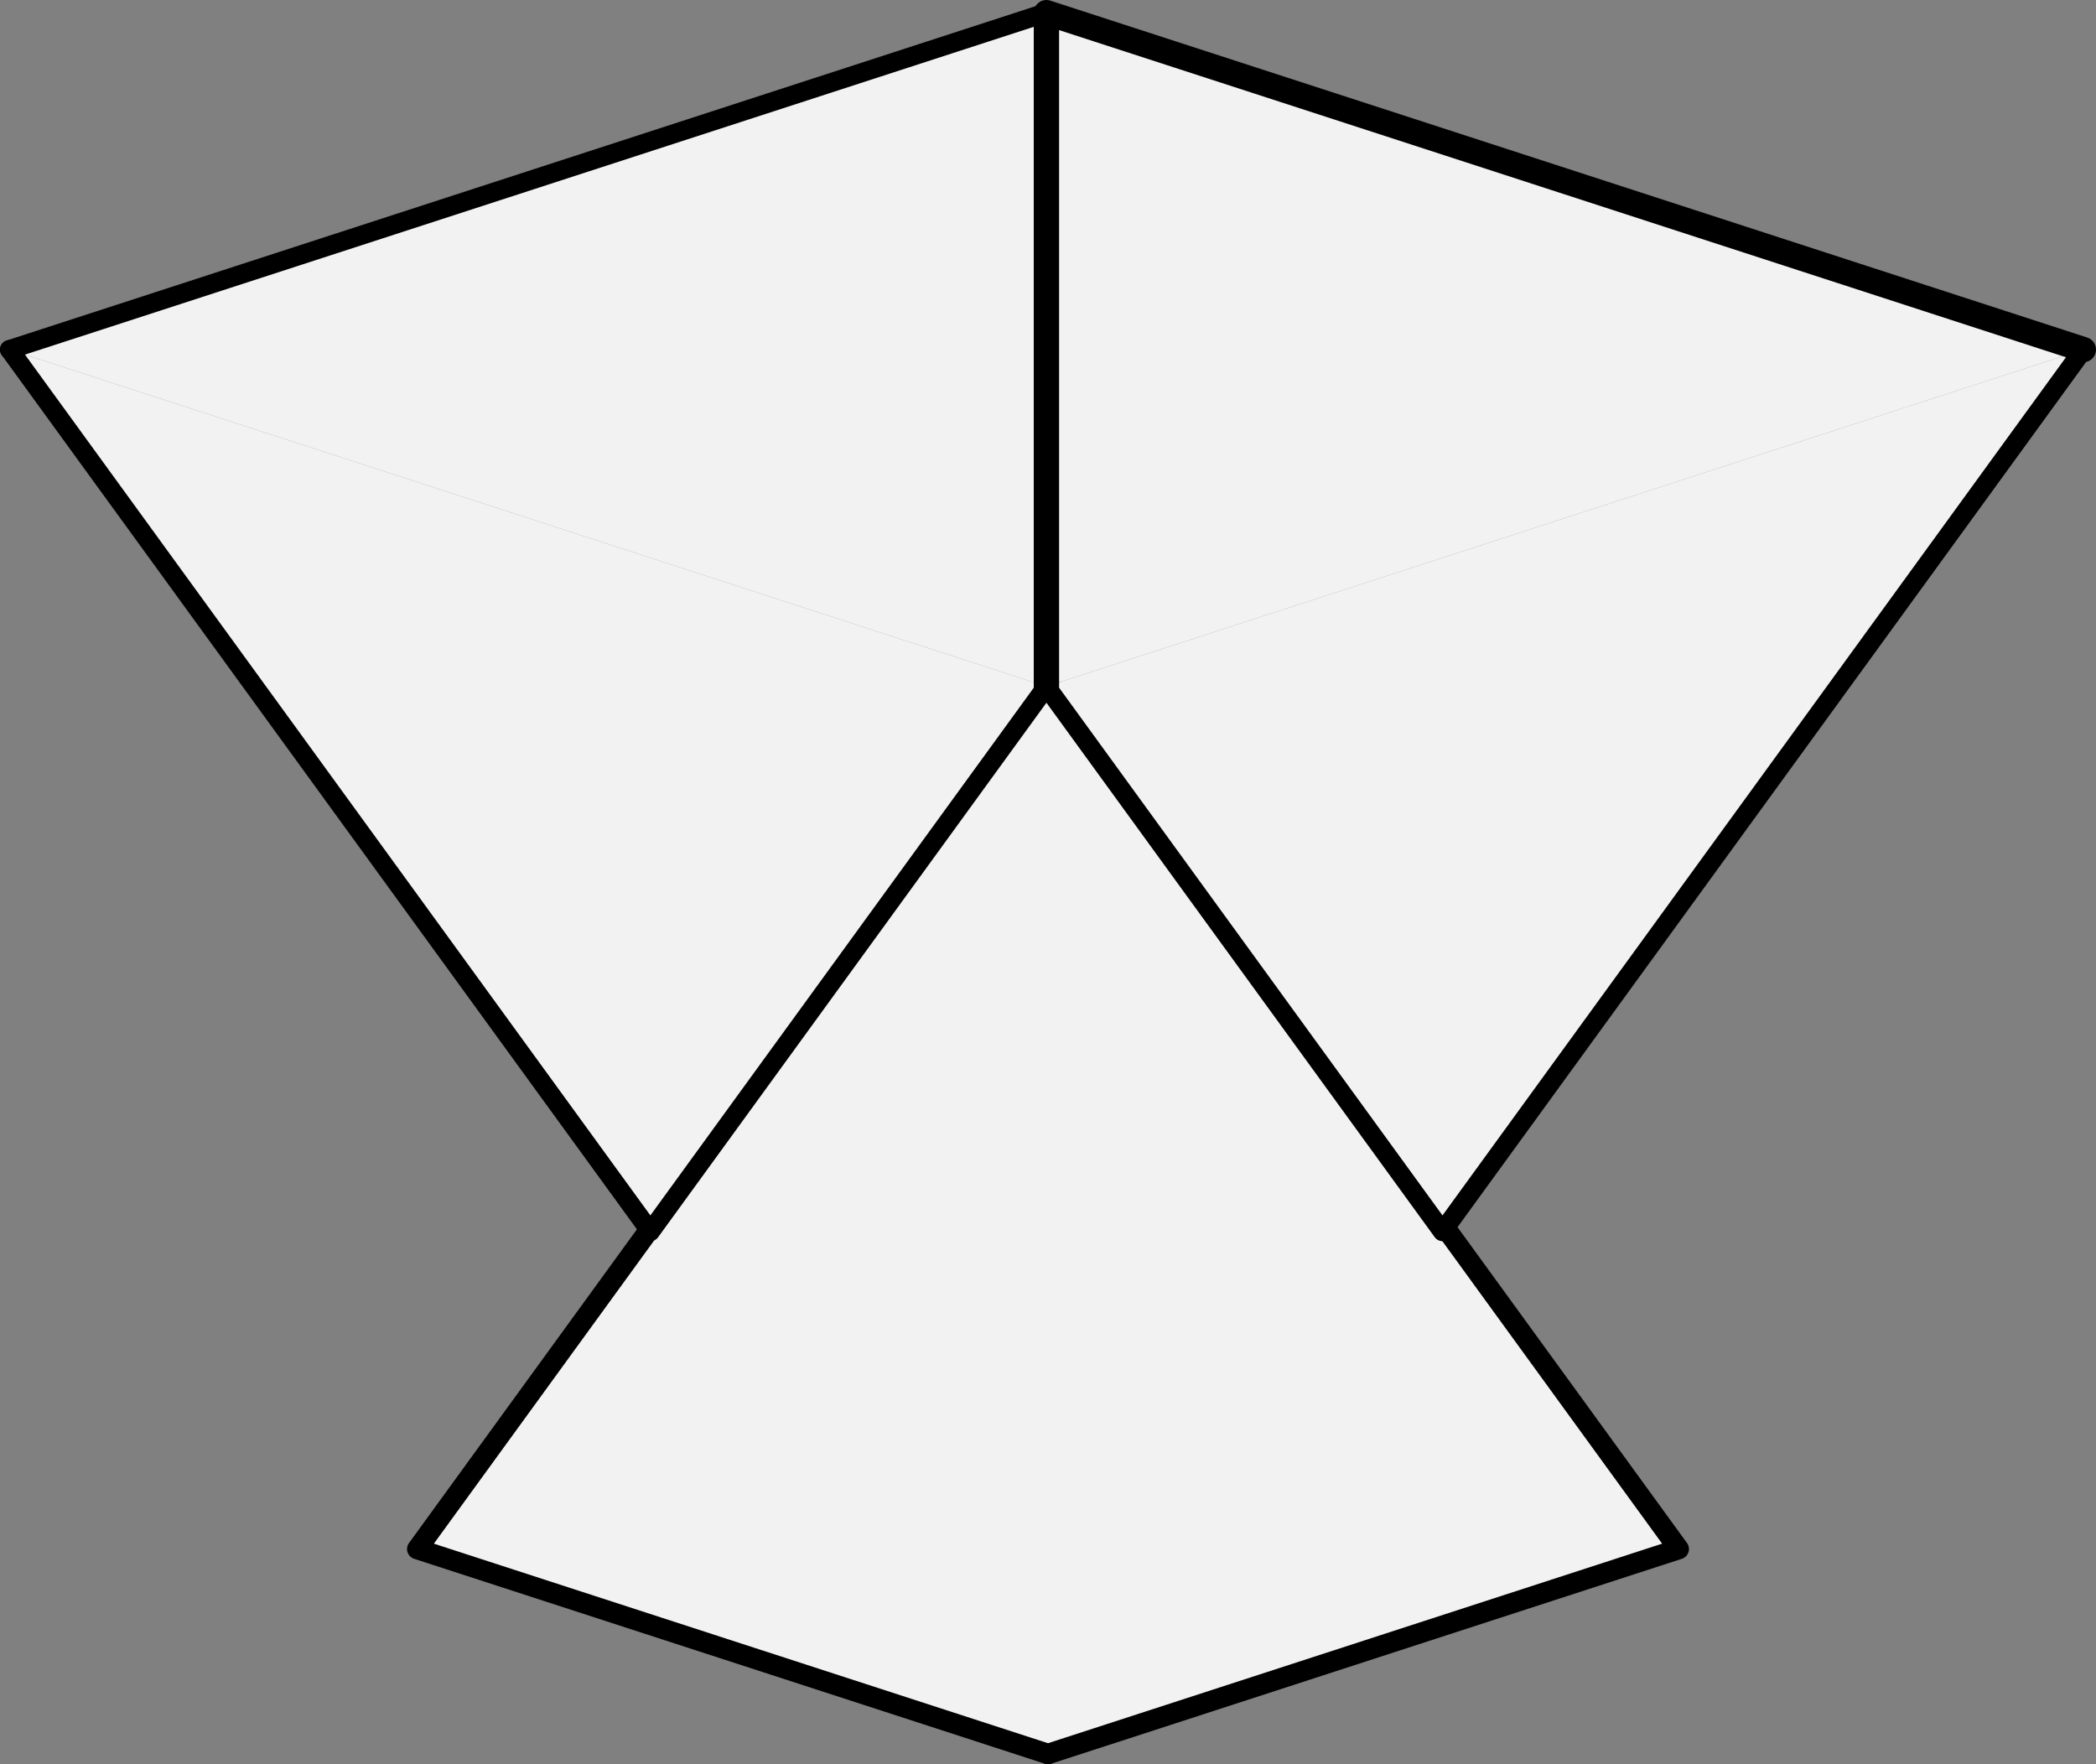
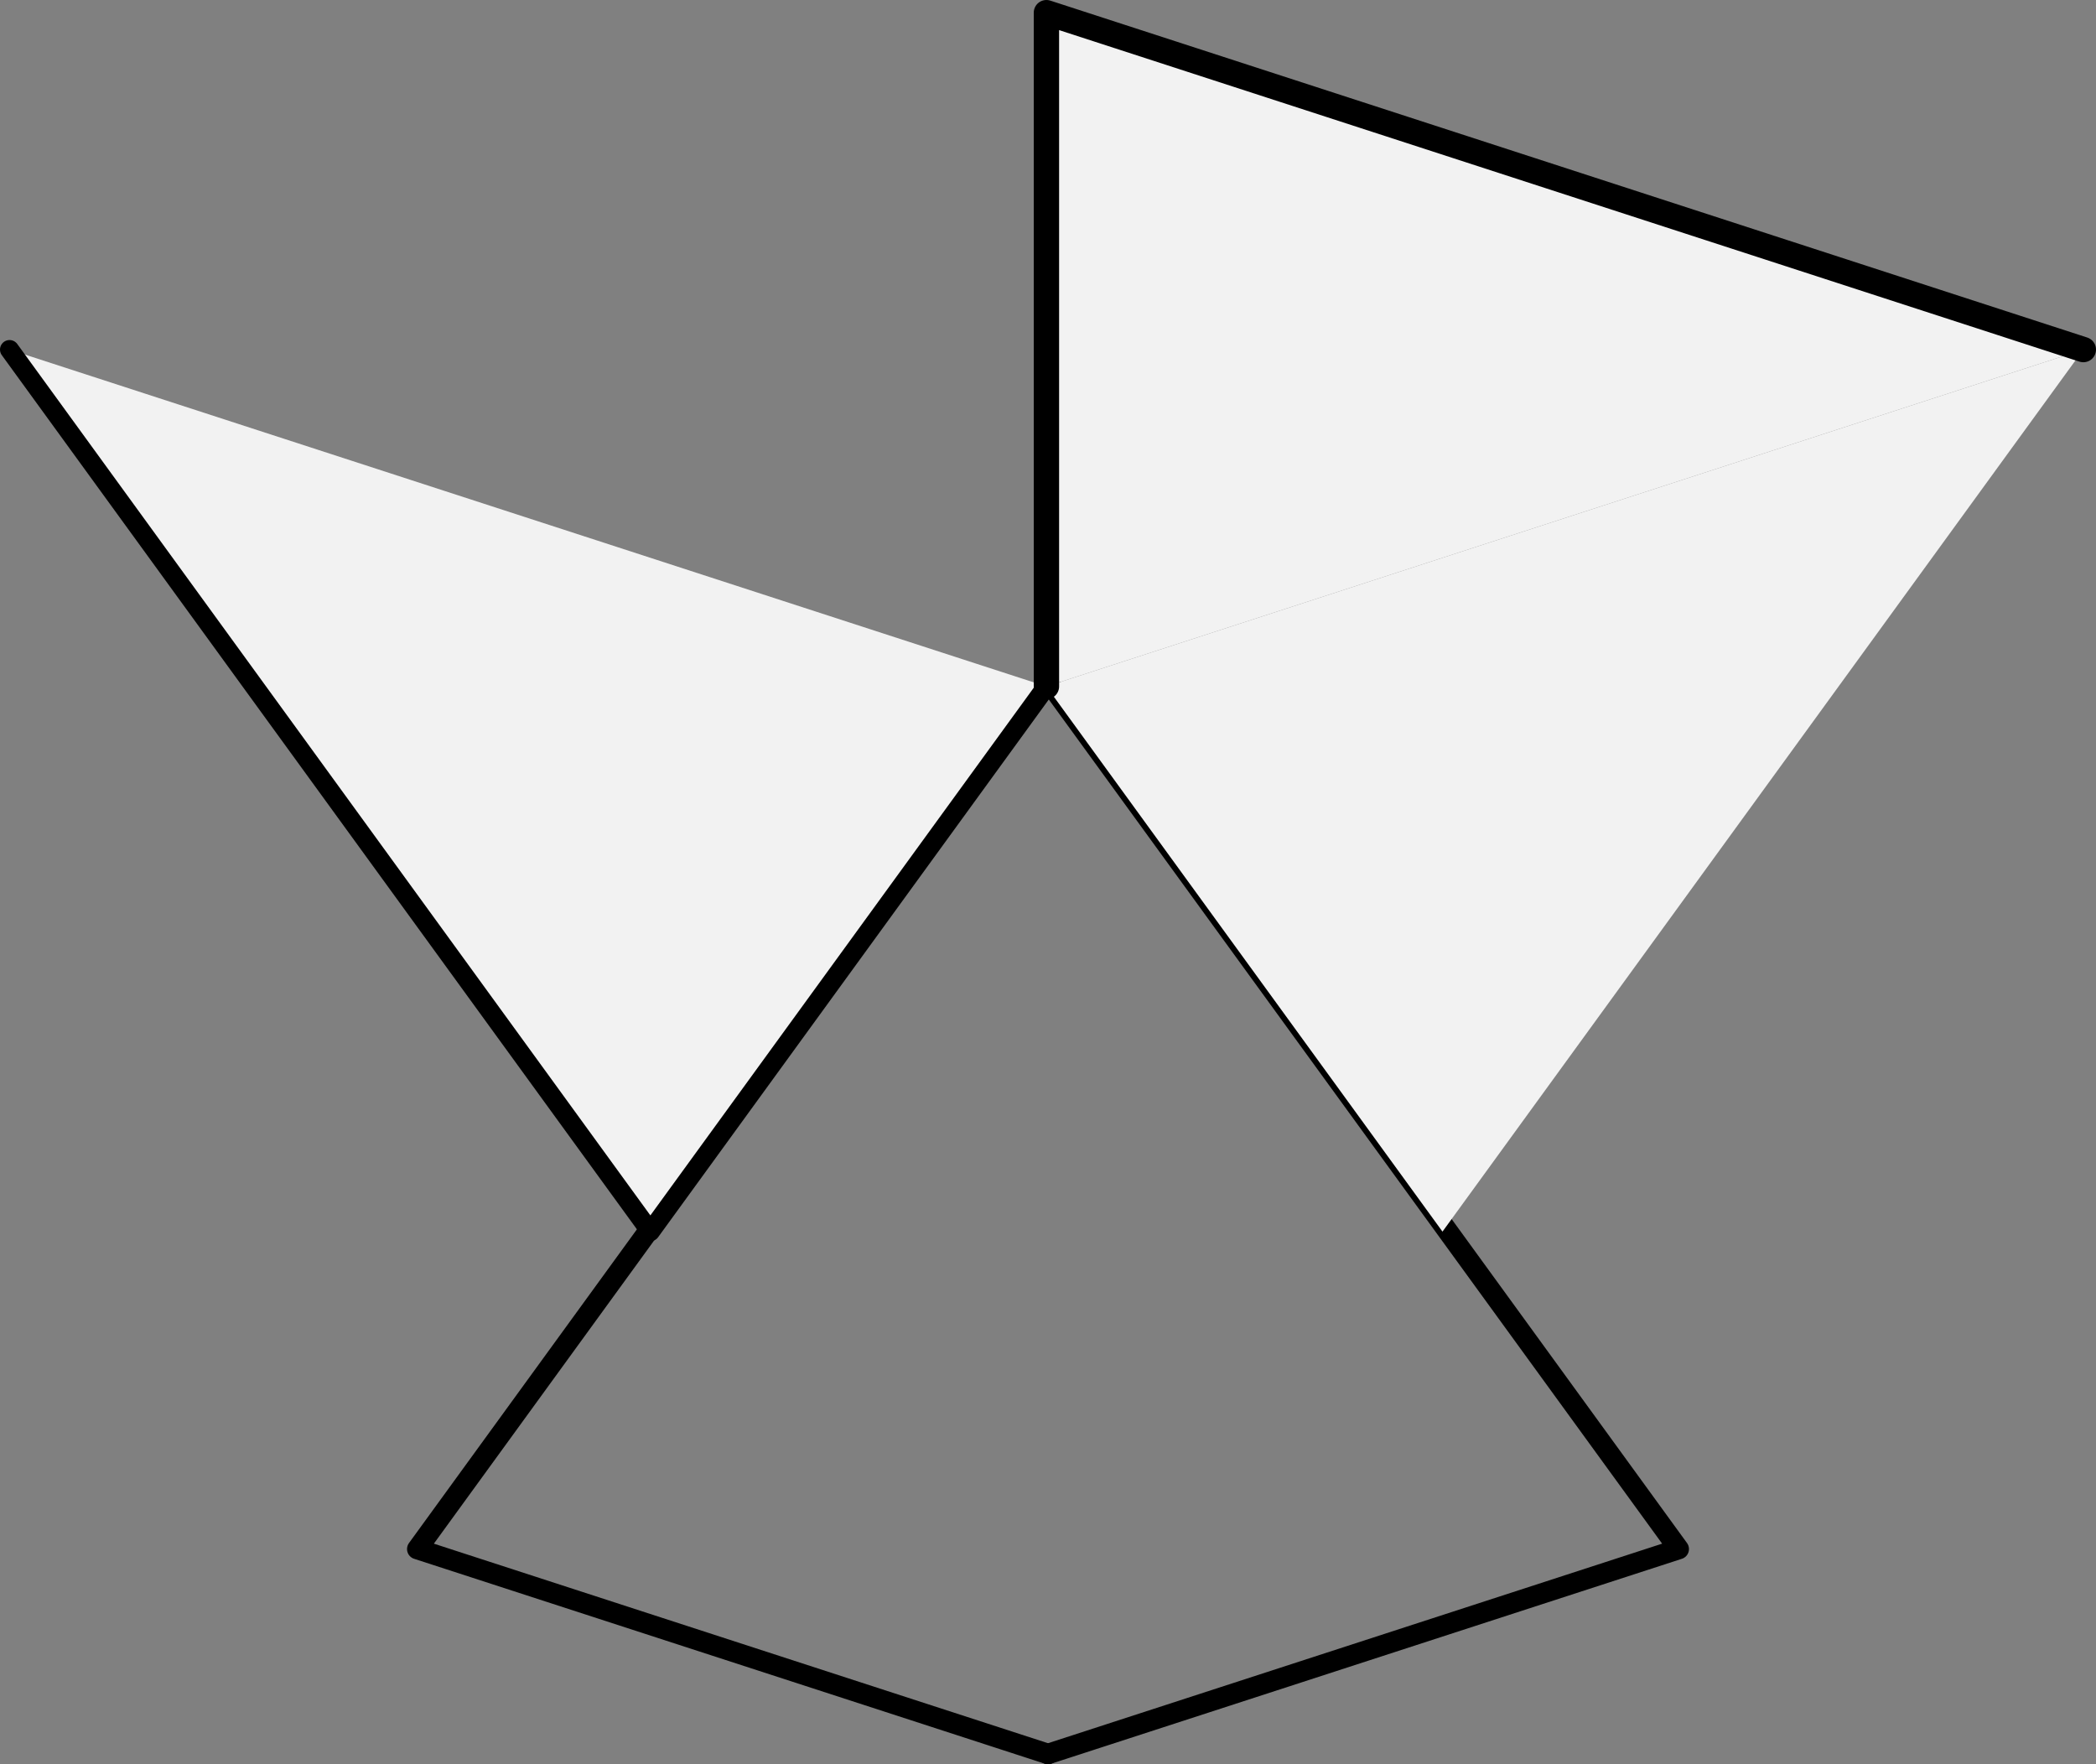
<svg xmlns="http://www.w3.org/2000/svg" xmlns:ns1="http://sodipodi.sourceforge.net/DTD/sodipodi-0.dtd" xmlns:ns2="http://www.inkscape.org/namespaces/inkscape" width="219.74" height="184.957" id="svg2745" ns1:version="0.32" ns2:version="0.45.1" version="1.0" ns1:docbase="/Users/bryan/Documents/Teaching/Escher Wiki/Aperiodic Tessellations" ns1:docname="Penrose-bad-2.svg" ns2:output_extension="org.inkscape.output.svg.inkscape">
  <rect width="100%" height="100%" fill="#808080" stroke="none" />
  <defs id="defs2747" />
  <ns1:namedview id="base" pagecolor="#ffffff" bordercolor="#666666" borderopacity="1.0" gridtolerance="10000" guidetolerance="10" objecttolerance="10" ns2:pageopacity="0.0" ns2:pageshadow="2" ns2:zoom="1" ns2:cx="109.86999" ns2:cy="92.478426" ns2:document-units="px" ns2:current-layer="layer1" ns2:window-width="701" ns2:window-height="581" ns2:window-x="72" ns2:window-y="81" />
  <g ns2:label="Layer 1" ns2:groupmode="layer" id="layer1" transform="translate(-303.928,-339.088)">
-     <path style="fill:#f2f2f2;fill-rule:nonzero;stroke:none" d="M 413.798,410.476 L 347.675,501.486 L 413.798,522.971" id="path4968" />
-     <path style="fill:#f2f2f2;fill-rule:nonzero;stroke:none" d="M 413.798,410.476 L 479.921,501.486 L 413.798,522.971" id="path5048" />
    <path style="fill:none;stroke:#000000;stroke-width:2.149;stroke-linecap:round;stroke-linejoin:round;stroke-miterlimit:10;stroke-opacity:1" d="M 413.798,410.476 L 347.675,501.486 L 413.798,522.971" id="path4970" />
    <path style="fill:none;stroke:#000000;stroke-width:2.149;stroke-linecap:round;stroke-linejoin:round;stroke-miterlimit:10;stroke-opacity:1" d="M 413.798,410.476 L 479.921,501.486 L 413.798,522.971" id="path5050" />
    <path id="path870" d="M 522.34,375.737 L 413.633,340.416 L 413.633,411.058" style="fill:#f2f2f2;fill-rule:nonzero;stroke:none" />
    <path id="path1070" d="M 304.926,375.737 L 372.111,468.208 L 413.633,411.058" style="fill:#f2f2f2;fill-rule:nonzero;stroke:none" />
-     <path id="path1080" d="M 304.926,375.737 L 413.633,340.416 L 413.633,411.058" style="fill:#f2f2f2;fill-rule:nonzero;stroke:none" />
    <path id="path860" d="M 522.34,375.737 L 455.155,468.208 L 413.633,411.058" style="fill:#f2f2f2;fill-rule:nonzero;stroke:none" />
-     <path id="path862" d="M 522.34,375.737 L 455.155,468.209 L 413.633,411.058" style="fill:none;stroke:#000000;stroke-width:2;stroke-linecap:round;stroke-linejoin:round;stroke-miterlimit:10;stroke-dasharray:none;stroke-opacity:1" />
    <path id="path872" d="M 522.34,375.737 L 413.633,340.416 L 413.633,411.058" style="fill:none;stroke:#000000;stroke-width:2.656;stroke-linecap:round;stroke-linejoin:round;stroke-miterlimit:10;stroke-opacity:1" />
    <path id="path1072" d="M 304.928,375.737 L 372.112,468.209 L 413.635,411.058" style="fill:none;stroke:#000000;stroke-width:2;stroke-linecap:round;stroke-linejoin:round;stroke-miterlimit:10;stroke-dasharray:none;stroke-opacity:1" />
-     <path id="path1082" d="M 304.928,375.737 L 413.635,340.416 L 413.635,411.058" style="fill:none;stroke:#000000;stroke-width:2;stroke-linecap:round;stroke-linejoin:round;stroke-miterlimit:10;stroke-dasharray:none;stroke-opacity:1" />
  </g>
</svg>